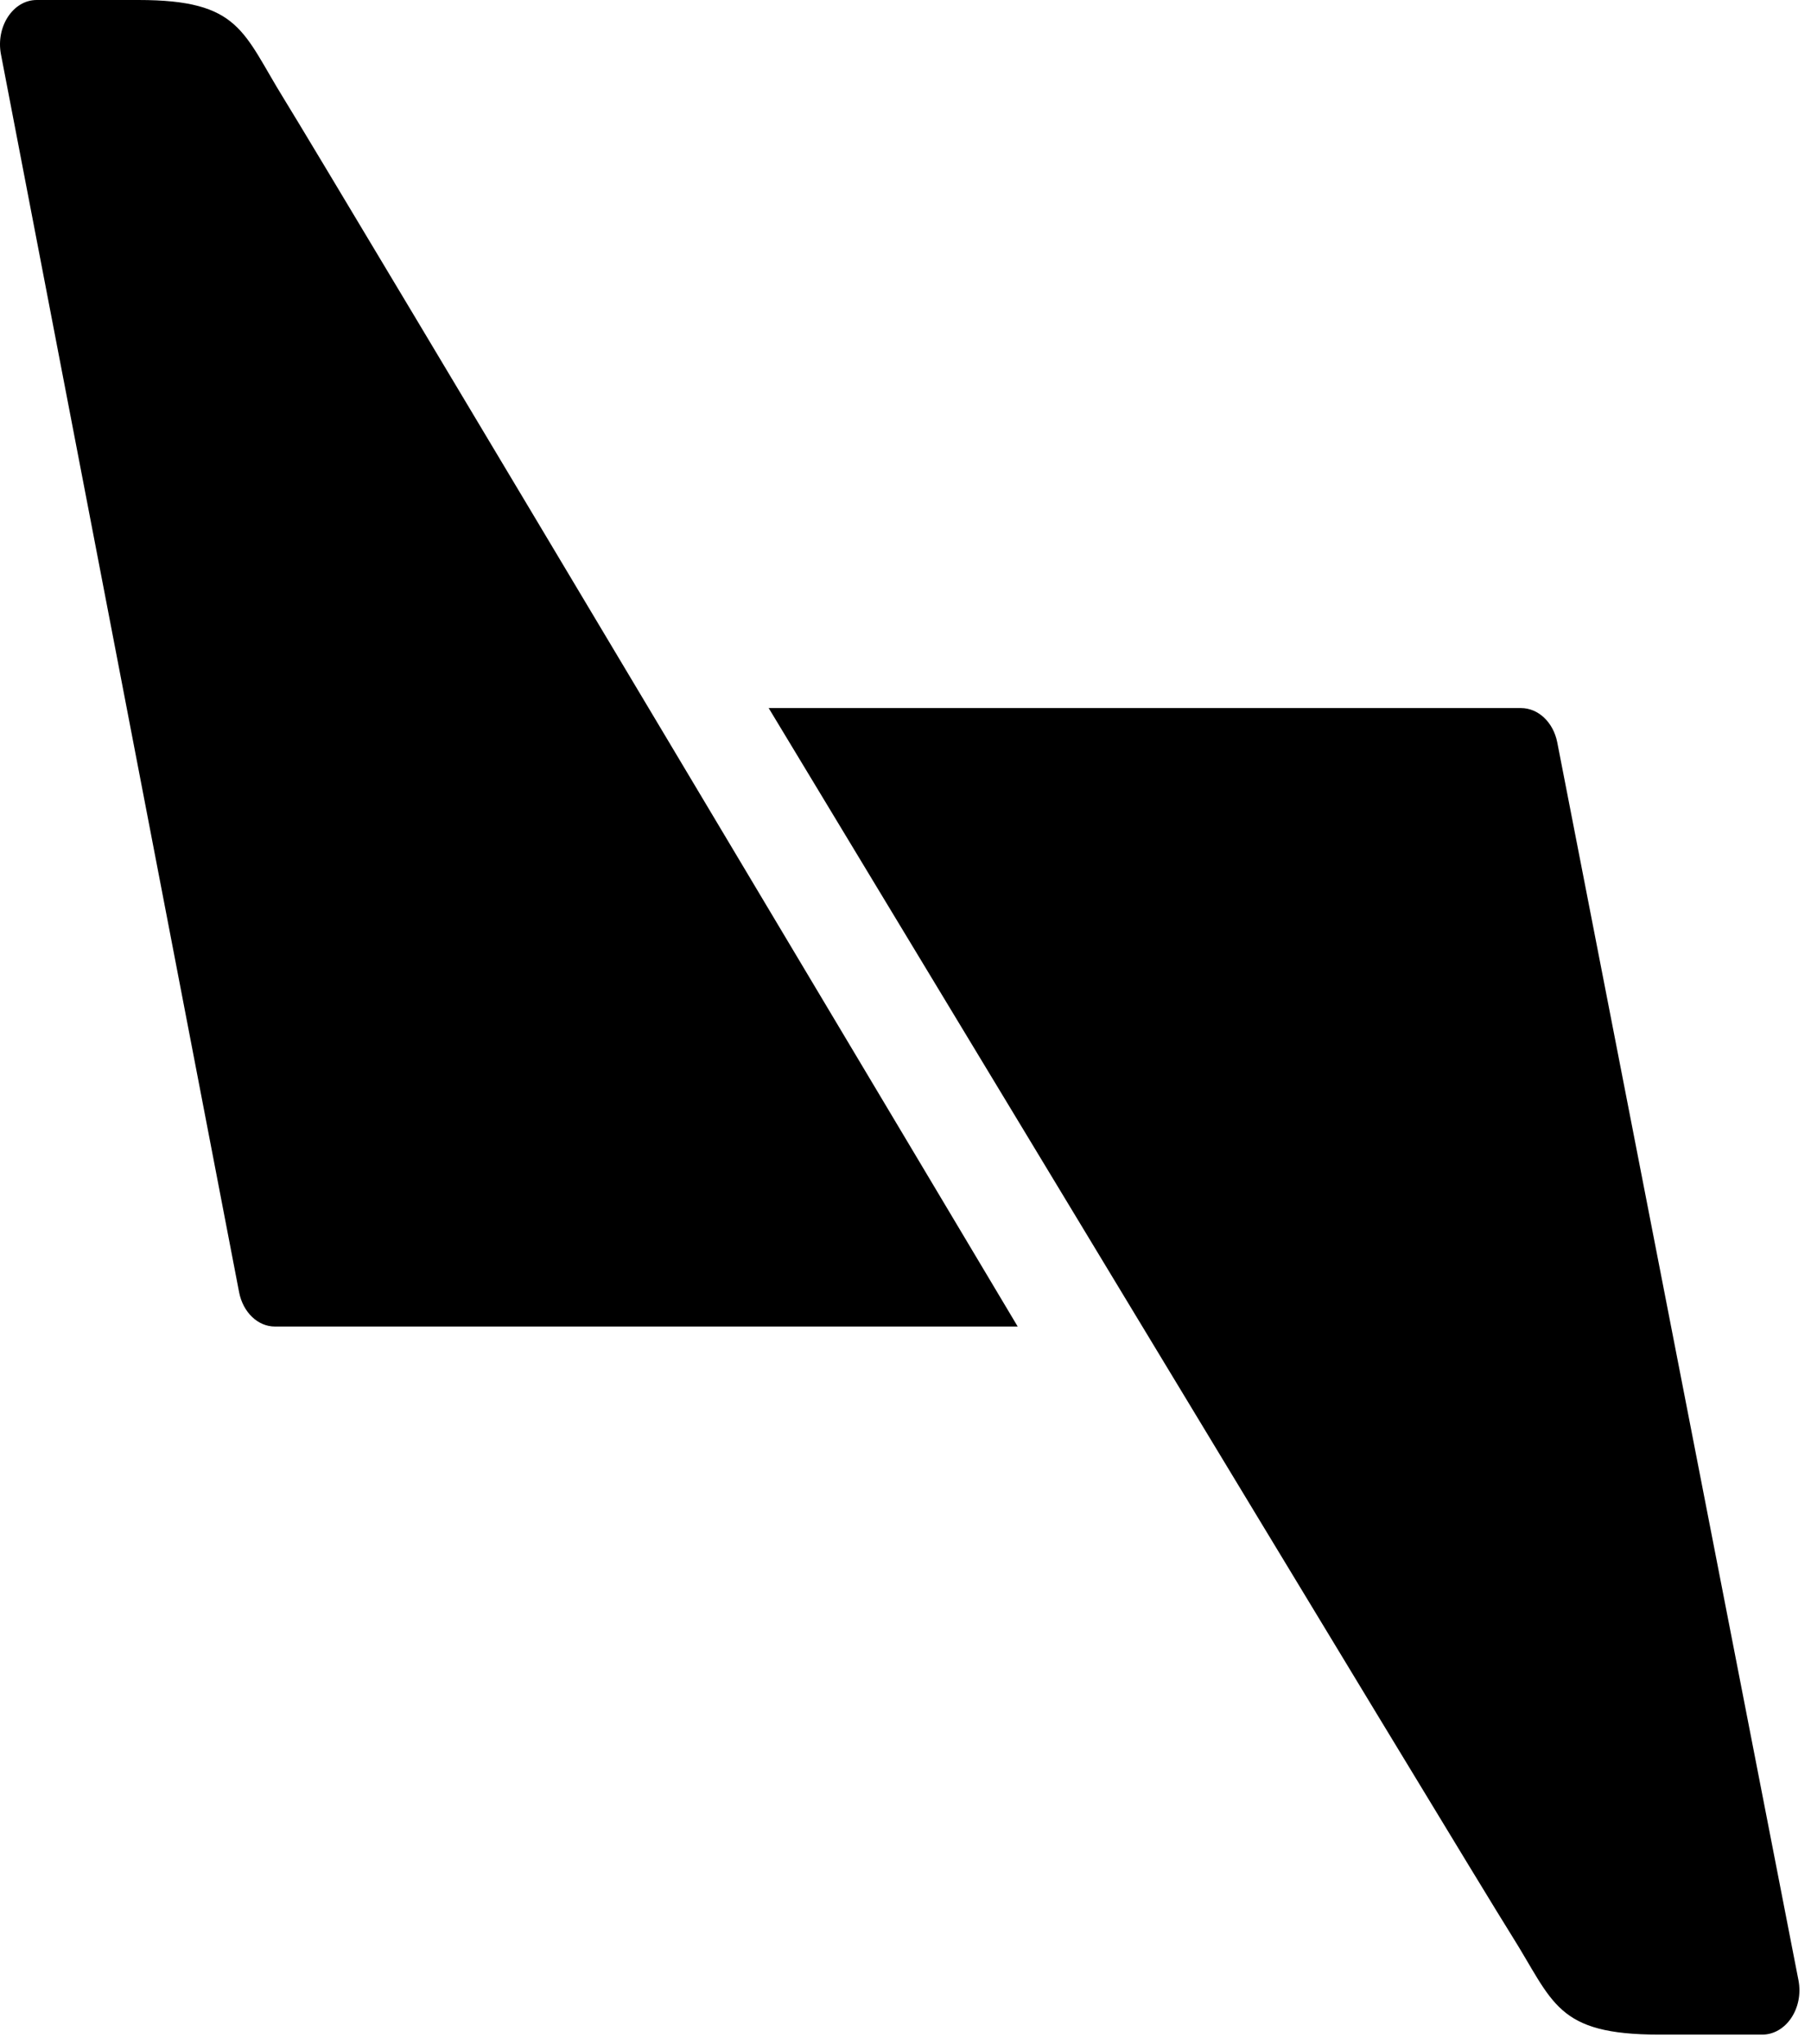
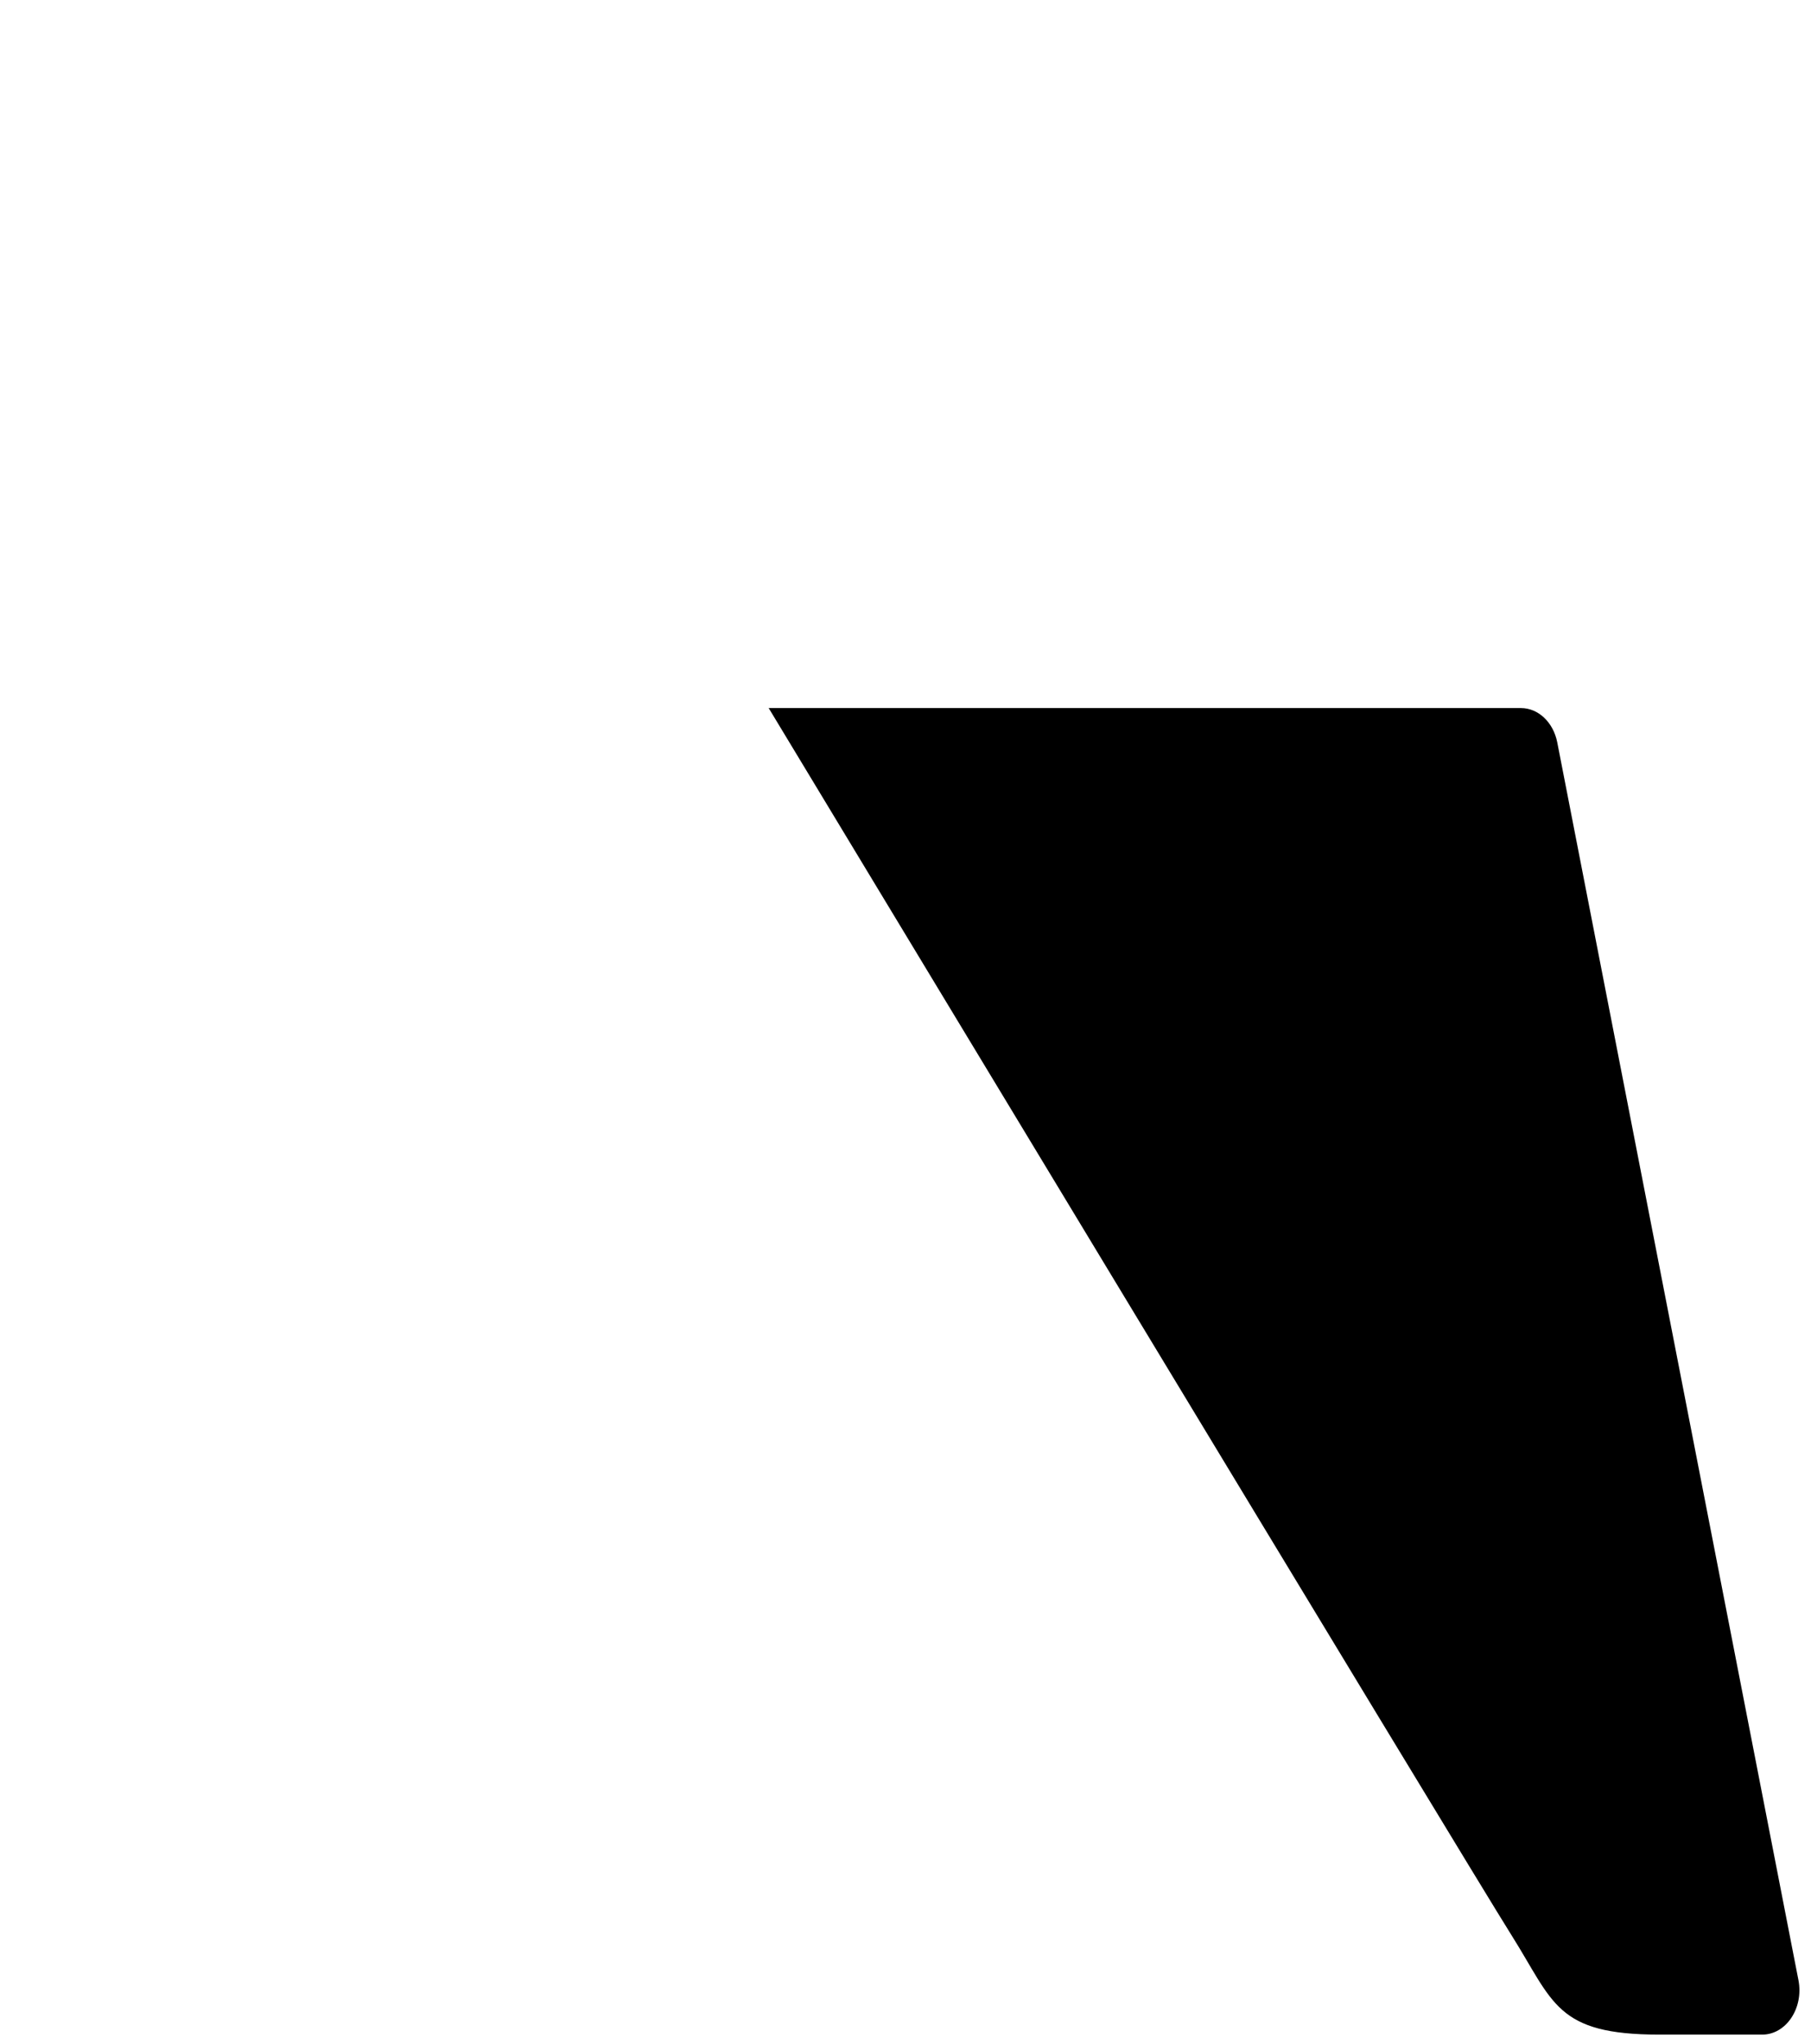
<svg xmlns="http://www.w3.org/2000/svg" fill="none" viewBox="0 0 109 123" height="123" width="109">
-   <path fill="black" d="M8.334 0L2.21 0C0.787 0 -0.258 1.598 0.056 3.263L14.392 77.763C14.627 78.965 15.515 79.823 16.547 79.823H61.253C61.253 79.823 19.589 9.973 17.095 5.957C14.601 1.929 14.47 0 8.334 0Z" />
  <path fill="black" d="M99.862 122.43H106.065C107.506 122.43 108.564 120.832 108.247 119.168L93.727 44.668C93.489 43.465 92.589 42.607 91.544 42.607H46.265C46.265 42.607 88.45 112.457 90.989 116.473C93.515 120.488 93.647 122.43 99.862 122.43Z" />
</svg>